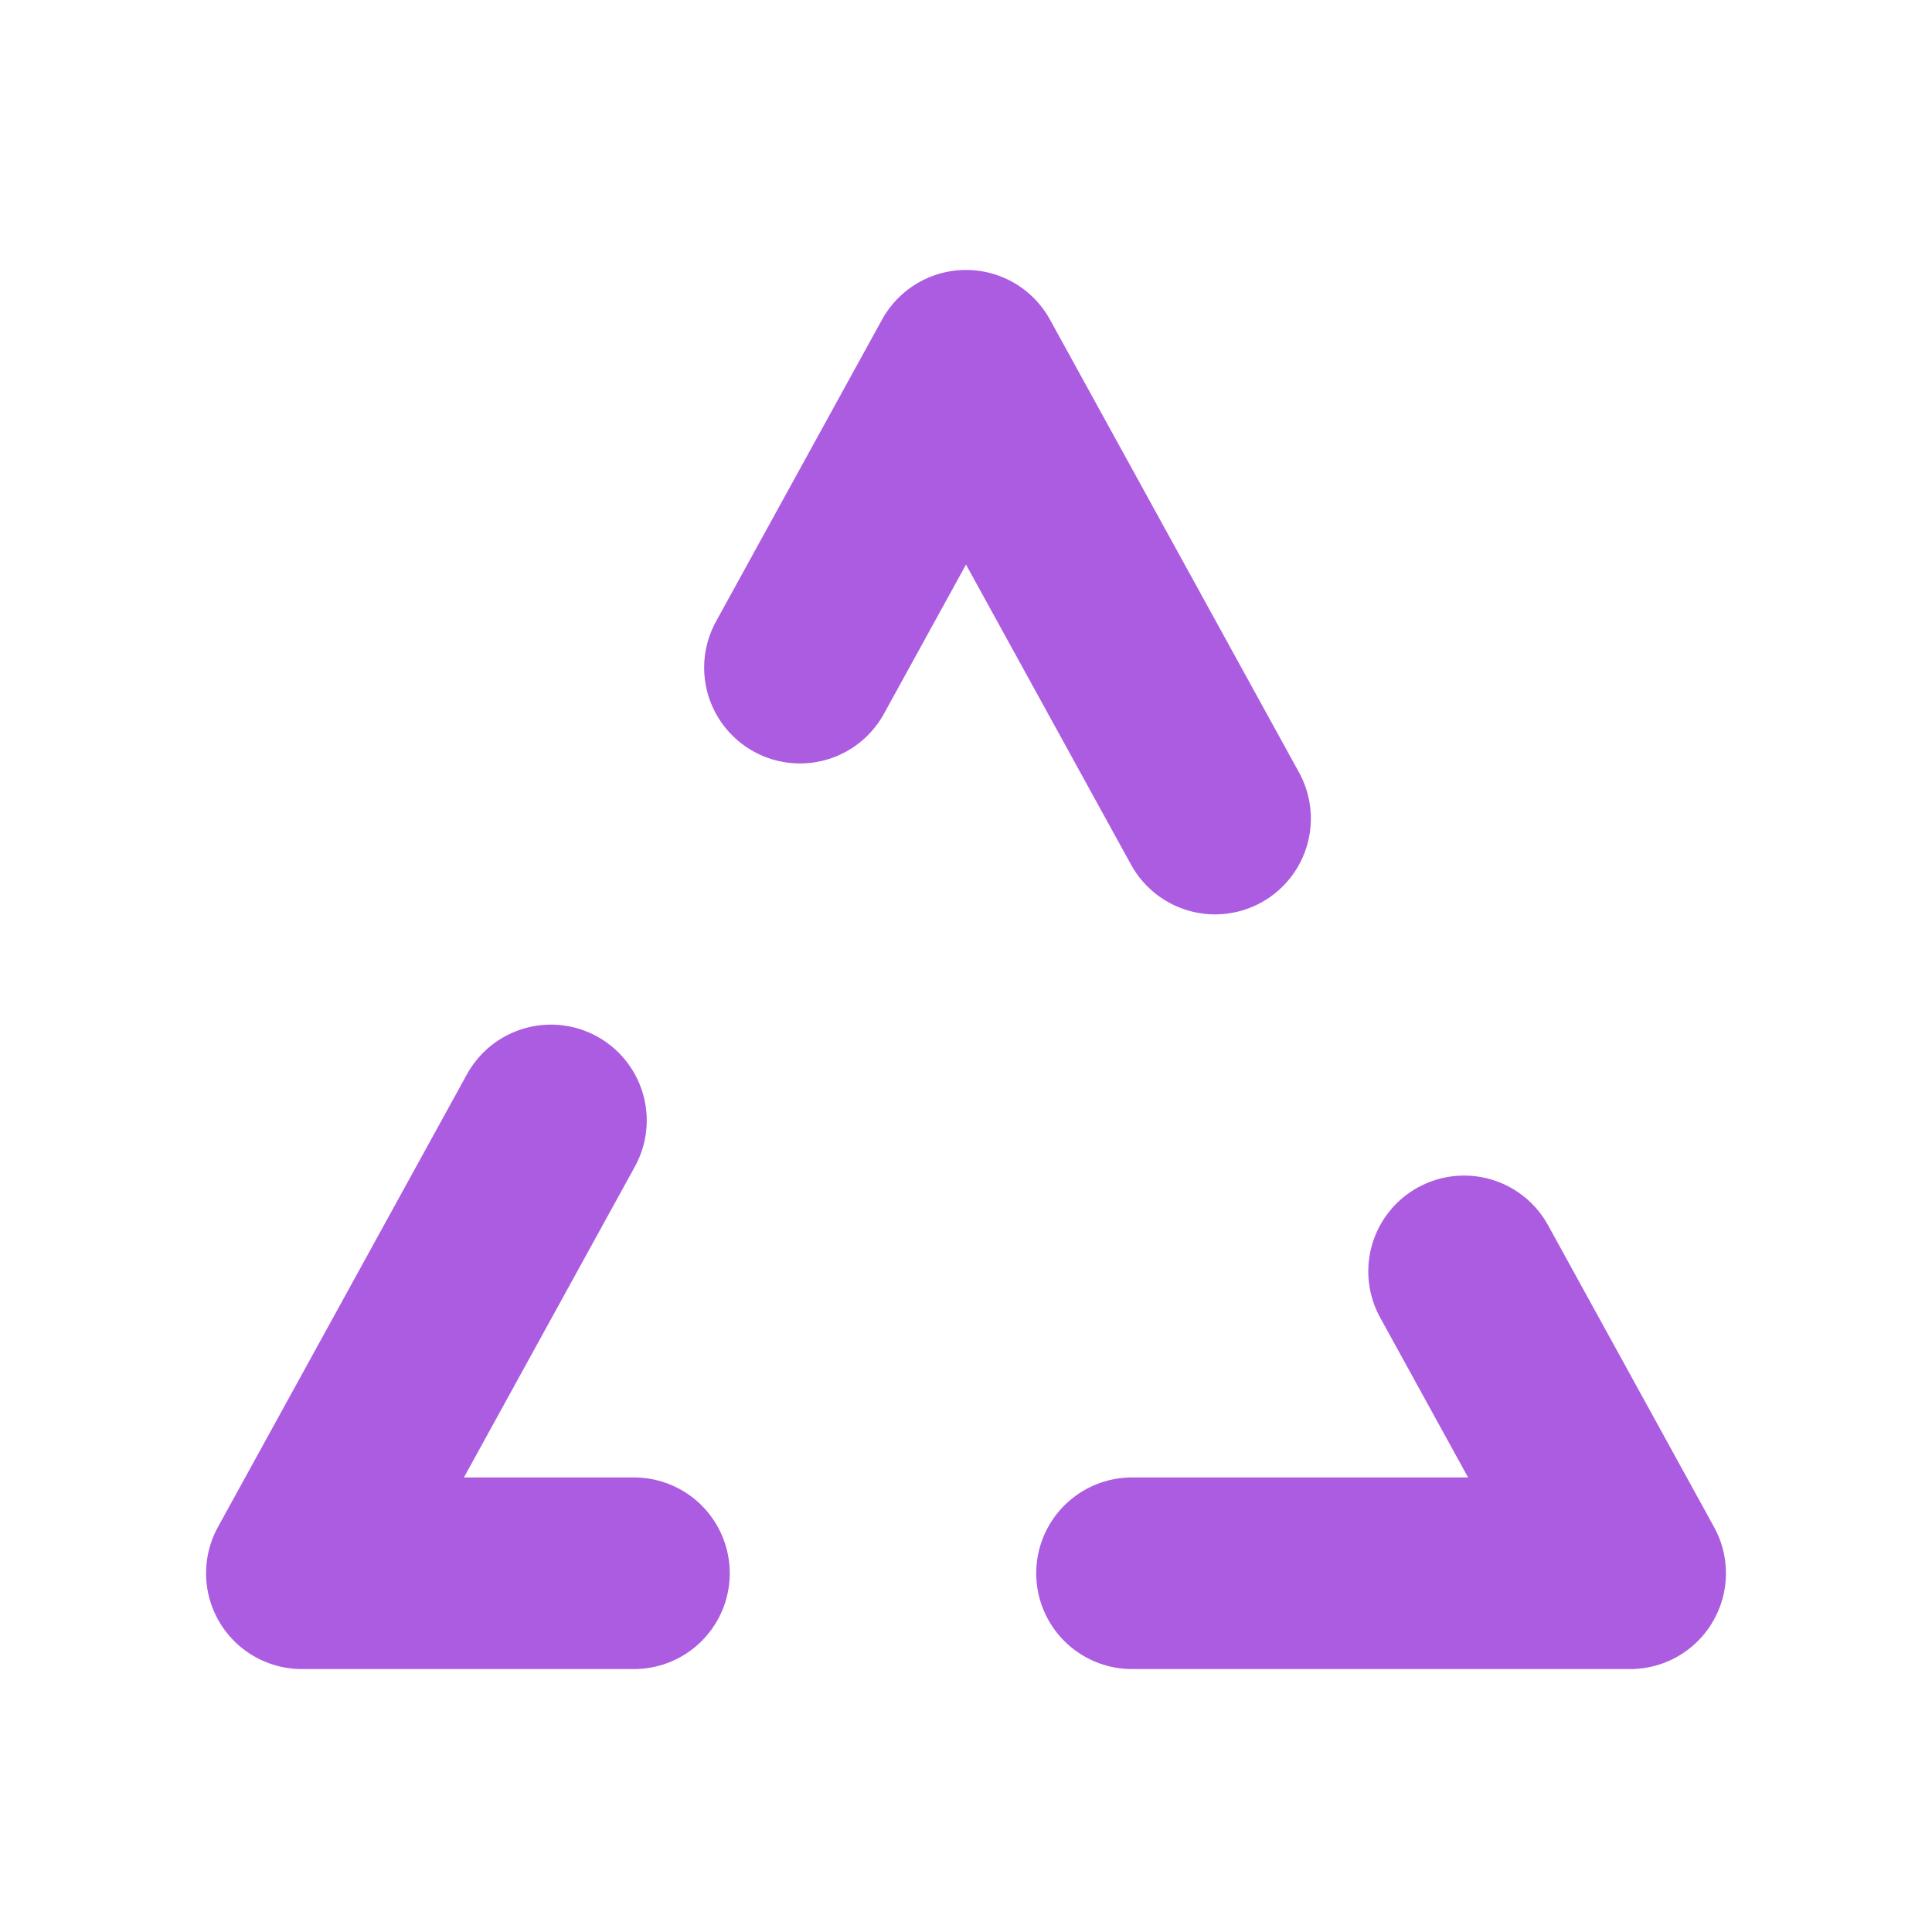
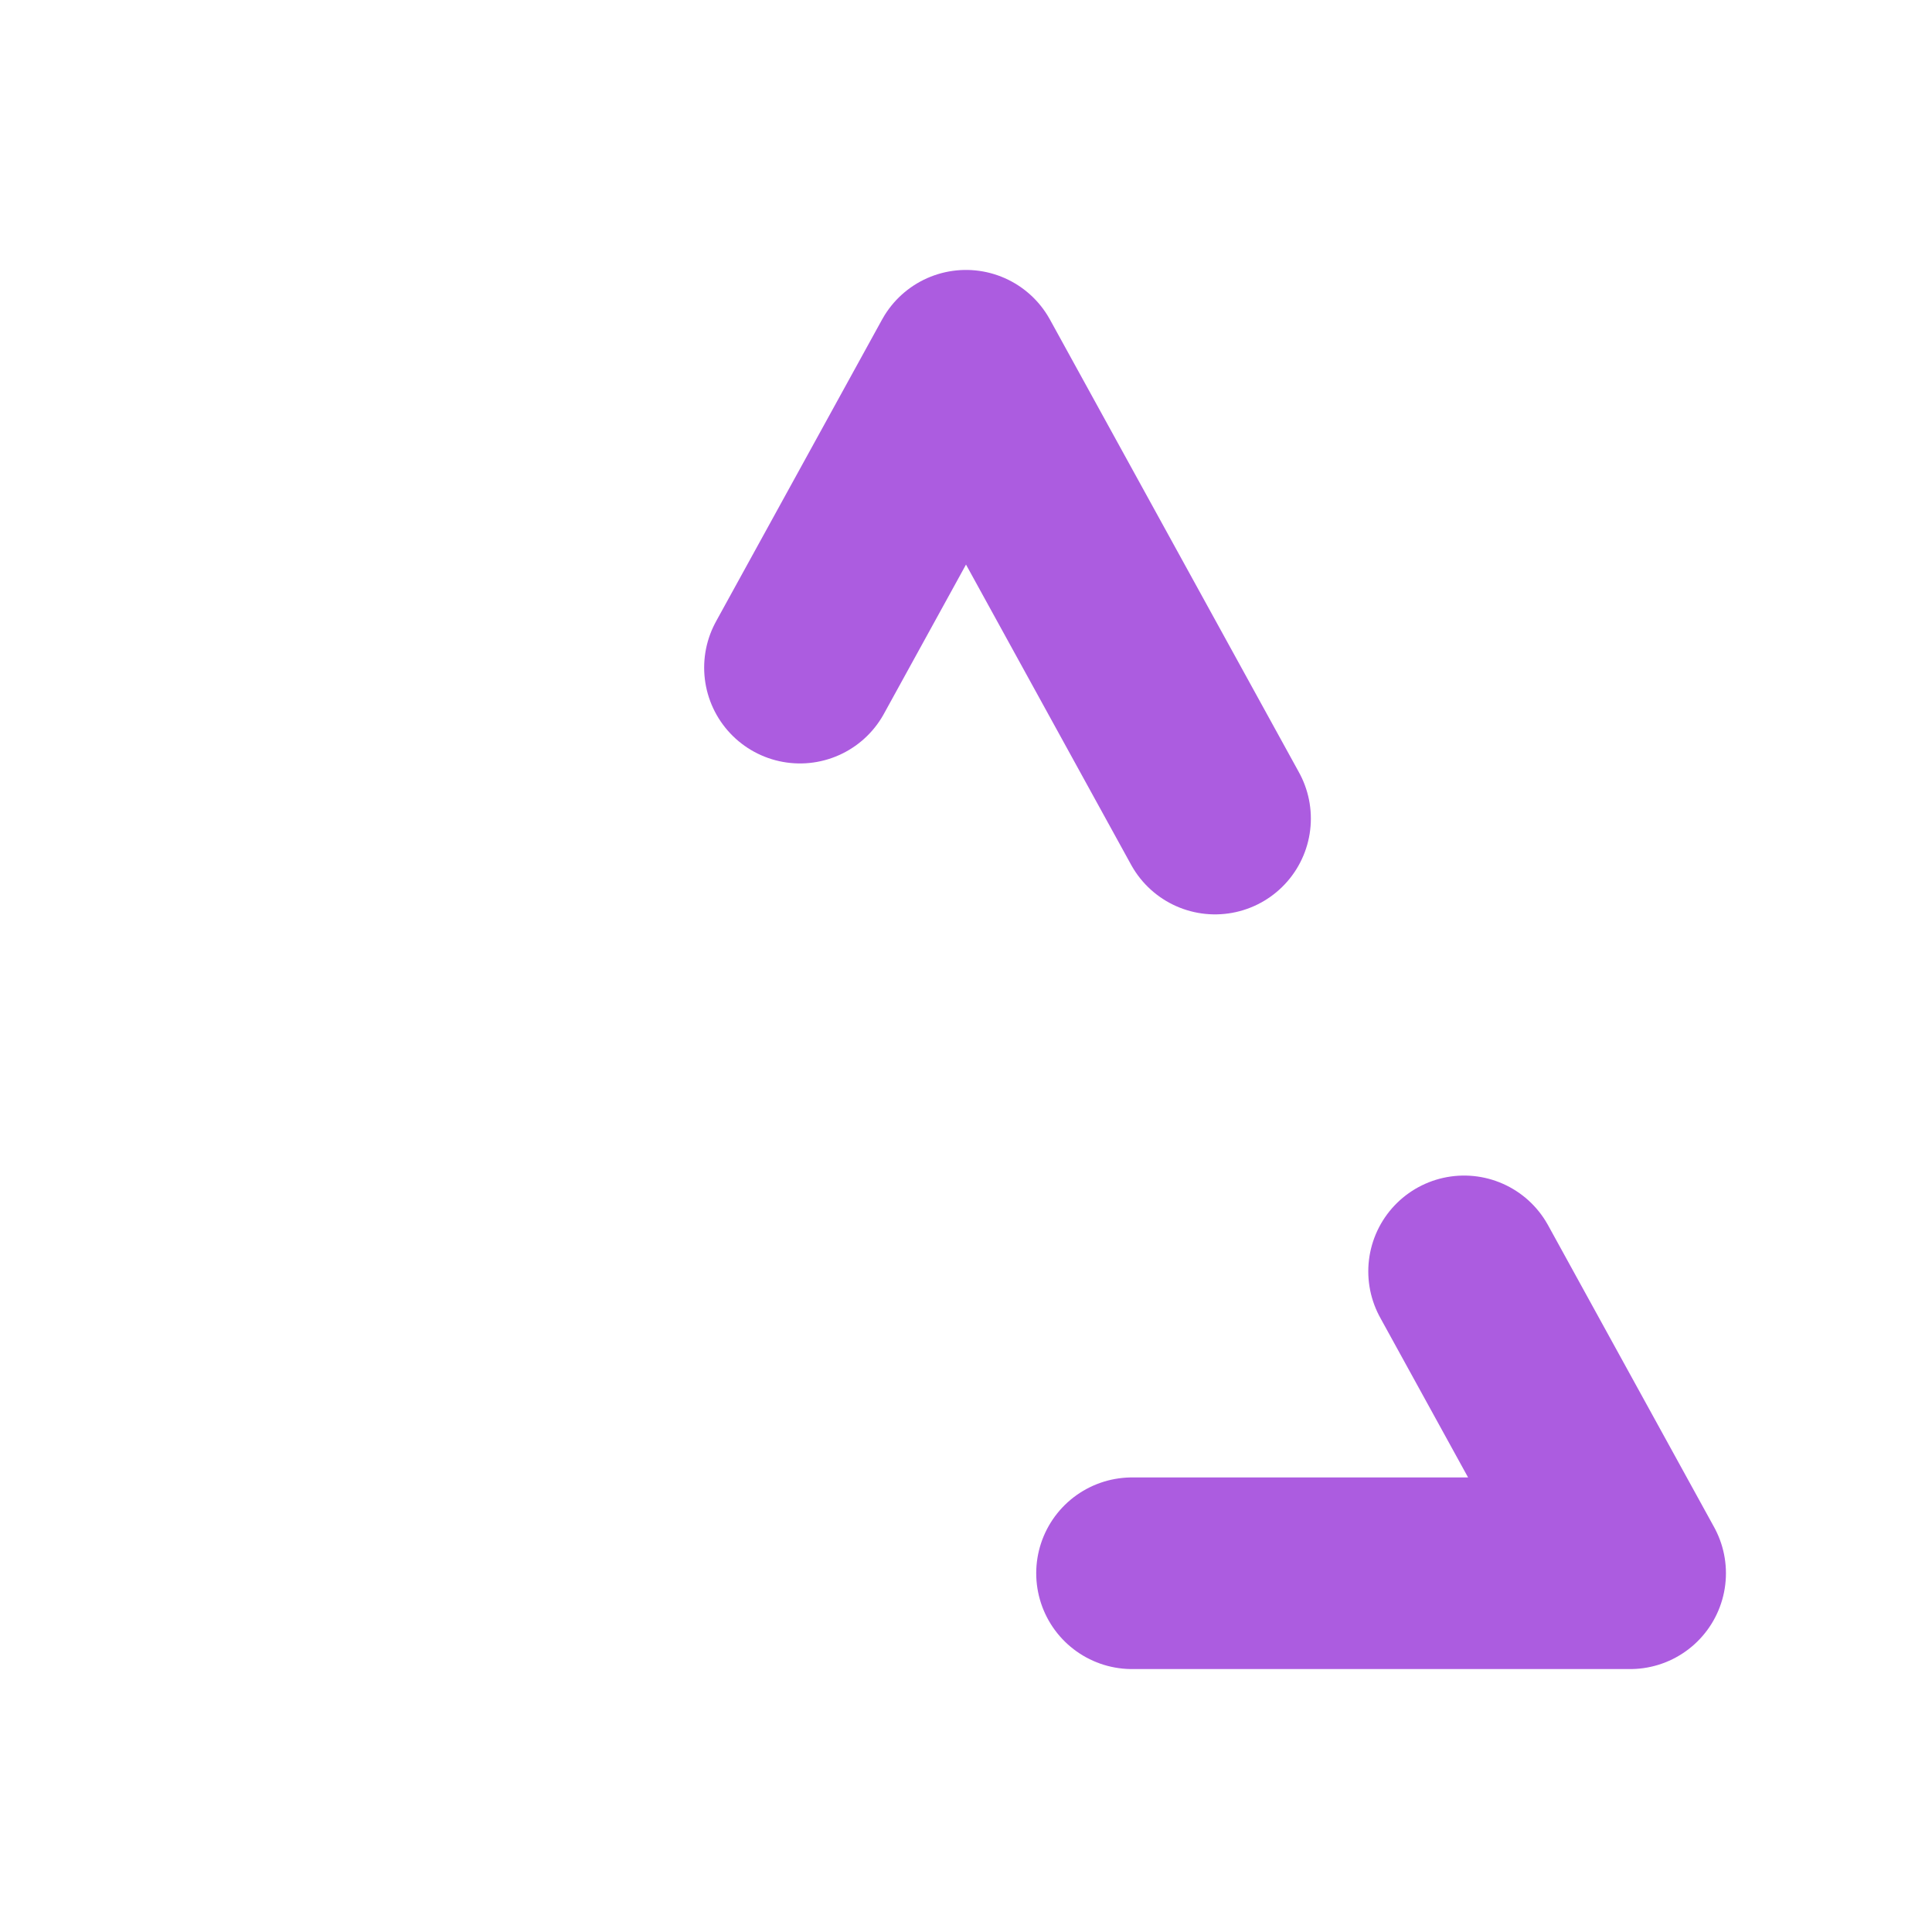
<svg xmlns="http://www.w3.org/2000/svg" width="32" height="32" viewBox="0 0 32 32" fill="none">
  <g clip-path="url(#clip0_901_7521)">
    <g filter="url(#filter0_di_901_7521)">
      <path d="M13.25 10L14.625 7.5L16 5L17.375 7.5L18.75 10L20.125 12.5" stroke="#AC5CE0" stroke-width="3.174" stroke-linecap="round" stroke-linejoin="round" />
    </g>
    <g filter="url(#filter1_di_901_7521)">
      <path d="M24.25 20L25.625 22.5L27 25H24.25H21.5H18.75" stroke="#AC5CE0" stroke-width="3.174" stroke-linecap="round" stroke-linejoin="round" />
    </g>
    <g filter="url(#filter2_di_901_7521)">
-       <path d="M10.5 25H7.75H5L6.375 22.5L7.75 20L9.125 17.5" stroke="#AC5CE0" stroke-width="3.174" stroke-linecap="round" stroke-linejoin="round" />
-     </g>
+       </g>
  </g>
  <defs>
    <filter id="filter0_di_901_7521" x="7.663" y="-0.587" width="18.05" height="18.674" filterUnits="userSpaceOnUse" color-interpolation-filters="sRGB">
      <feFlood flood-opacity="0" result="BackgroundImageFix" />
      <feColorMatrix in="SourceAlpha" type="matrix" values="0 0 0 0 0 0 0 0 0 0 0 0 0 0 0 0 0 0 127 0" result="hardAlpha" />
      <feOffset />
      <feGaussianBlur stdDeviation="2" />
      <feComposite in2="hardAlpha" operator="out" />
      <feColorMatrix type="matrix" values="0 0 0 0 0.675 0 0 0 0 0.361 0 0 0 0 0.878 0 0 0 0.5 0" />
      <feBlend mode="normal" in2="BackgroundImageFix" result="effect1_dropShadow_901_7521" />
      <feBlend mode="normal" in="SourceGraphic" in2="effect1_dropShadow_901_7521" result="shape" />
      <feColorMatrix in="SourceAlpha" type="matrix" values="0 0 0 0 0 0 0 0 0 0 0 0 0 0 0 0 0 0 127 0" result="hardAlpha" />
      <feOffset dy="1.058" />
      <feGaussianBlur stdDeviation="0.529" />
      <feComposite in2="hardAlpha" operator="arithmetic" k2="-1" k3="1" />
      <feColorMatrix type="matrix" values="0 0 0 0 1 0 0 0 0 1 0 0 0 0 1 0 0 0 1 0" />
      <feBlend mode="soft-light" in2="shape" result="effect2_innerShadow_901_7521" />
    </filter>
    <filter id="filter1_di_901_7521" x="13.163" y="14.413" width="19.424" height="16.174" filterUnits="userSpaceOnUse" color-interpolation-filters="sRGB">
      <feFlood flood-opacity="0" result="BackgroundImageFix" />
      <feColorMatrix in="SourceAlpha" type="matrix" values="0 0 0 0 0 0 0 0 0 0 0 0 0 0 0 0 0 0 127 0" result="hardAlpha" />
      <feOffset />
      <feGaussianBlur stdDeviation="2" />
      <feComposite in2="hardAlpha" operator="out" />
      <feColorMatrix type="matrix" values="0 0 0 0 0.675 0 0 0 0 0.361 0 0 0 0 0.878 0 0 0 0.5 0" />
      <feBlend mode="normal" in2="BackgroundImageFix" result="effect1_dropShadow_901_7521" />
      <feBlend mode="normal" in="SourceGraphic" in2="effect1_dropShadow_901_7521" result="shape" />
      <feColorMatrix in="SourceAlpha" type="matrix" values="0 0 0 0 0 0 0 0 0 0 0 0 0 0 0 0 0 0 127 0" result="hardAlpha" />
      <feOffset dy="1.058" />
      <feGaussianBlur stdDeviation="0.529" />
      <feComposite in2="hardAlpha" operator="arithmetic" k2="-1" k3="1" />
      <feColorMatrix type="matrix" values="0 0 0 0 1 0 0 0 0 1 0 0 0 0 1 0 0 0 1 0" />
      <feBlend mode="soft-light" in2="shape" result="effect2_innerShadow_901_7521" />
    </filter>
    <filter id="filter2_di_901_7521" x="-0.587" y="11.913" width="16.674" height="18.674" filterUnits="userSpaceOnUse" color-interpolation-filters="sRGB">
      <feFlood flood-opacity="0" result="BackgroundImageFix" />
      <feColorMatrix in="SourceAlpha" type="matrix" values="0 0 0 0 0 0 0 0 0 0 0 0 0 0 0 0 0 0 127 0" result="hardAlpha" />
      <feOffset />
      <feGaussianBlur stdDeviation="2" />
      <feComposite in2="hardAlpha" operator="out" />
      <feColorMatrix type="matrix" values="0 0 0 0 0.675 0 0 0 0 0.361 0 0 0 0 0.878 0 0 0 0.5 0" />
      <feBlend mode="normal" in2="BackgroundImageFix" result="effect1_dropShadow_901_7521" />
      <feBlend mode="normal" in="SourceGraphic" in2="effect1_dropShadow_901_7521" result="shape" />
      <feColorMatrix in="SourceAlpha" type="matrix" values="0 0 0 0 0 0 0 0 0 0 0 0 0 0 0 0 0 0 127 0" result="hardAlpha" />
      <feOffset dy="1.058" />
      <feGaussianBlur stdDeviation="0.529" />
      <feComposite in2="hardAlpha" operator="arithmetic" k2="-1" k3="1" />
      <feColorMatrix type="matrix" values="0 0 0 0 1 0 0 0 0 1 0 0 0 0 1 0 0 0 1 0" />
      <feBlend mode="soft-light" in2="shape" result="effect2_innerShadow_901_7521" />
    </filter>
    <clipPath id="clip0_901_7521">
      <rect width="32" height="32" fill="white" />
    </clipPath>
  </defs>
</svg>